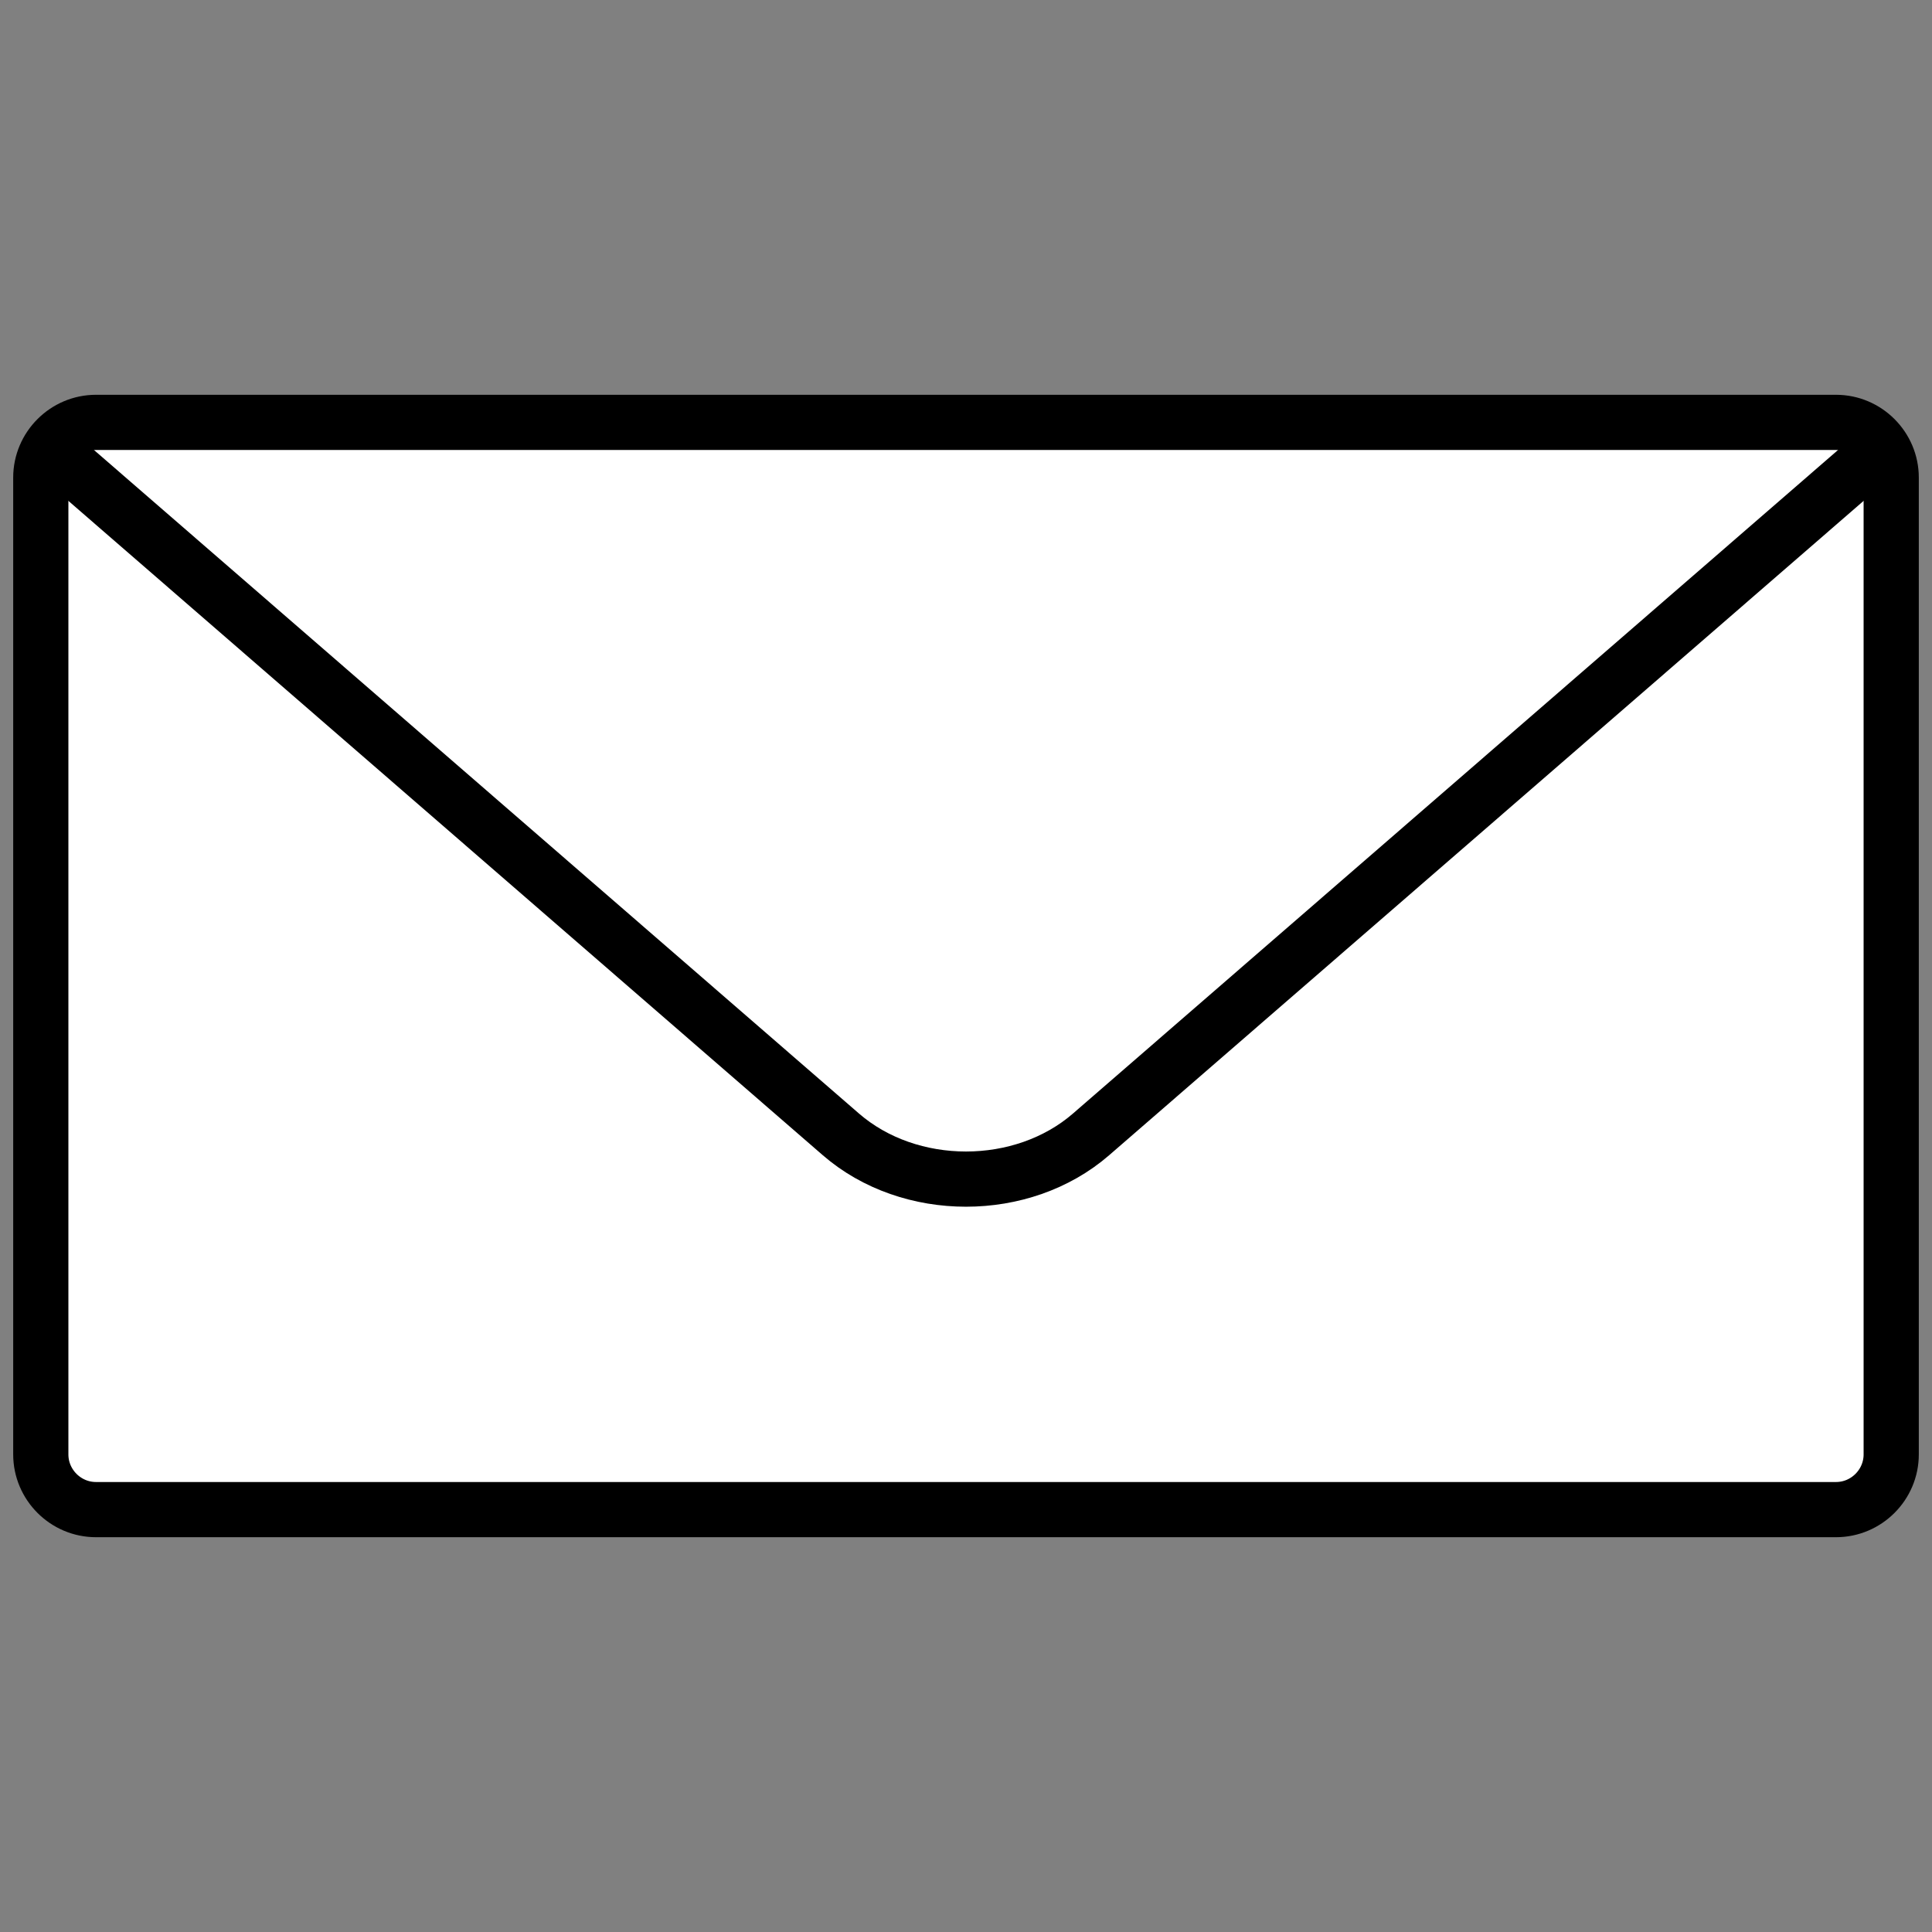
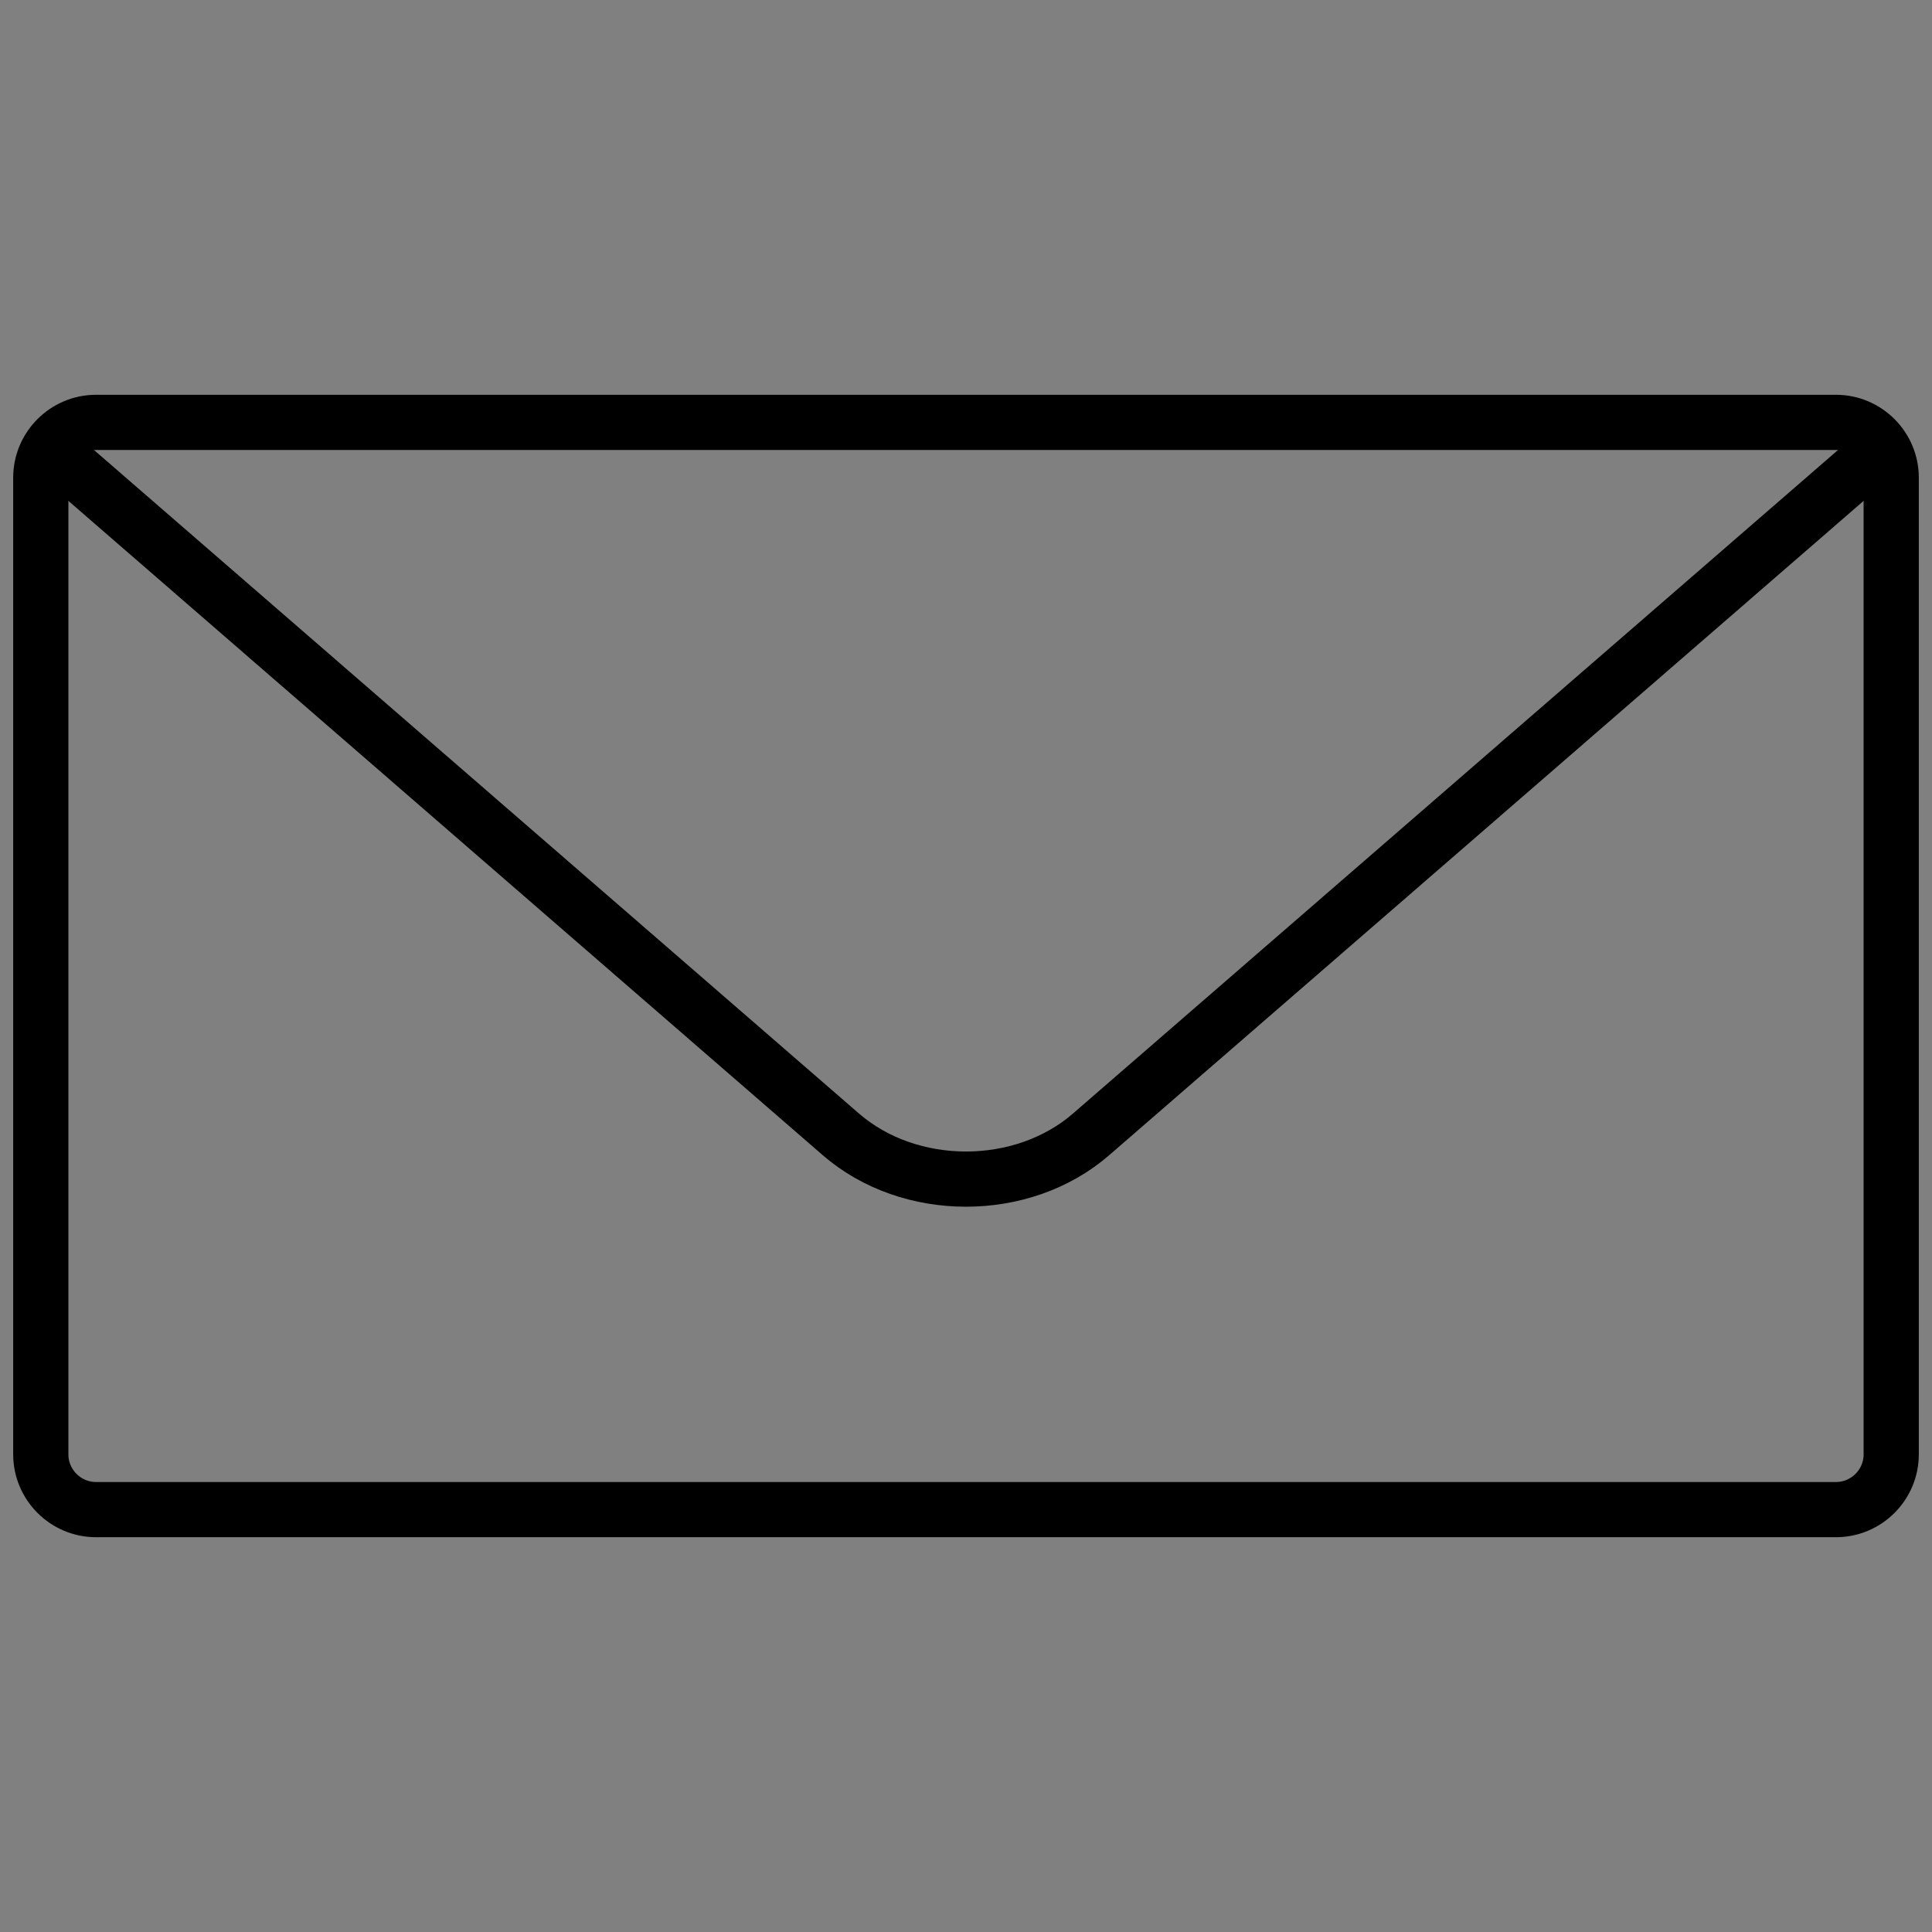
<svg xmlns="http://www.w3.org/2000/svg" version="1.1" id="レイヤー_1" x="0px" y="0px" width="35px" height="35px" viewBox="0 0 35 35" enable-background="new 0 0 35 35" xml:space="preserve">
  <rect x="0" y="0" width="35" height="35" fill="#808080" stroke="none" />
  <g>
    <g>
-       <path fill="#FFFFFF" d="M34.261,26.348c0,0.55-0.45,1-1,1H1.739c-0.55,0-1-0.45-1-1V8.652c0-0.55,0.45-1,1-1h31.522    c0.55,0,1,0.45,1,1V26.348z" />
      <path fill="none" stroke="#000000" stroke-miterlimit="10" d="M34.261,26.348c0,0.55-0.45,1-1,1H1.739c-0.55,0-1-0.45-1-1V8.652    c0-0.55,0.45-1,1-1h31.522c0.55,0,1,0.45,1,1V26.348z" />
    </g>
    <g>
      <path fill="none" stroke="#000000" stroke-miterlimit="10" d="M34.039,8.171L19.766,20.55c-1.246,1.081-3.286,1.081-4.533,0    L0.961,8.171" />
    </g>
  </g>
</svg>